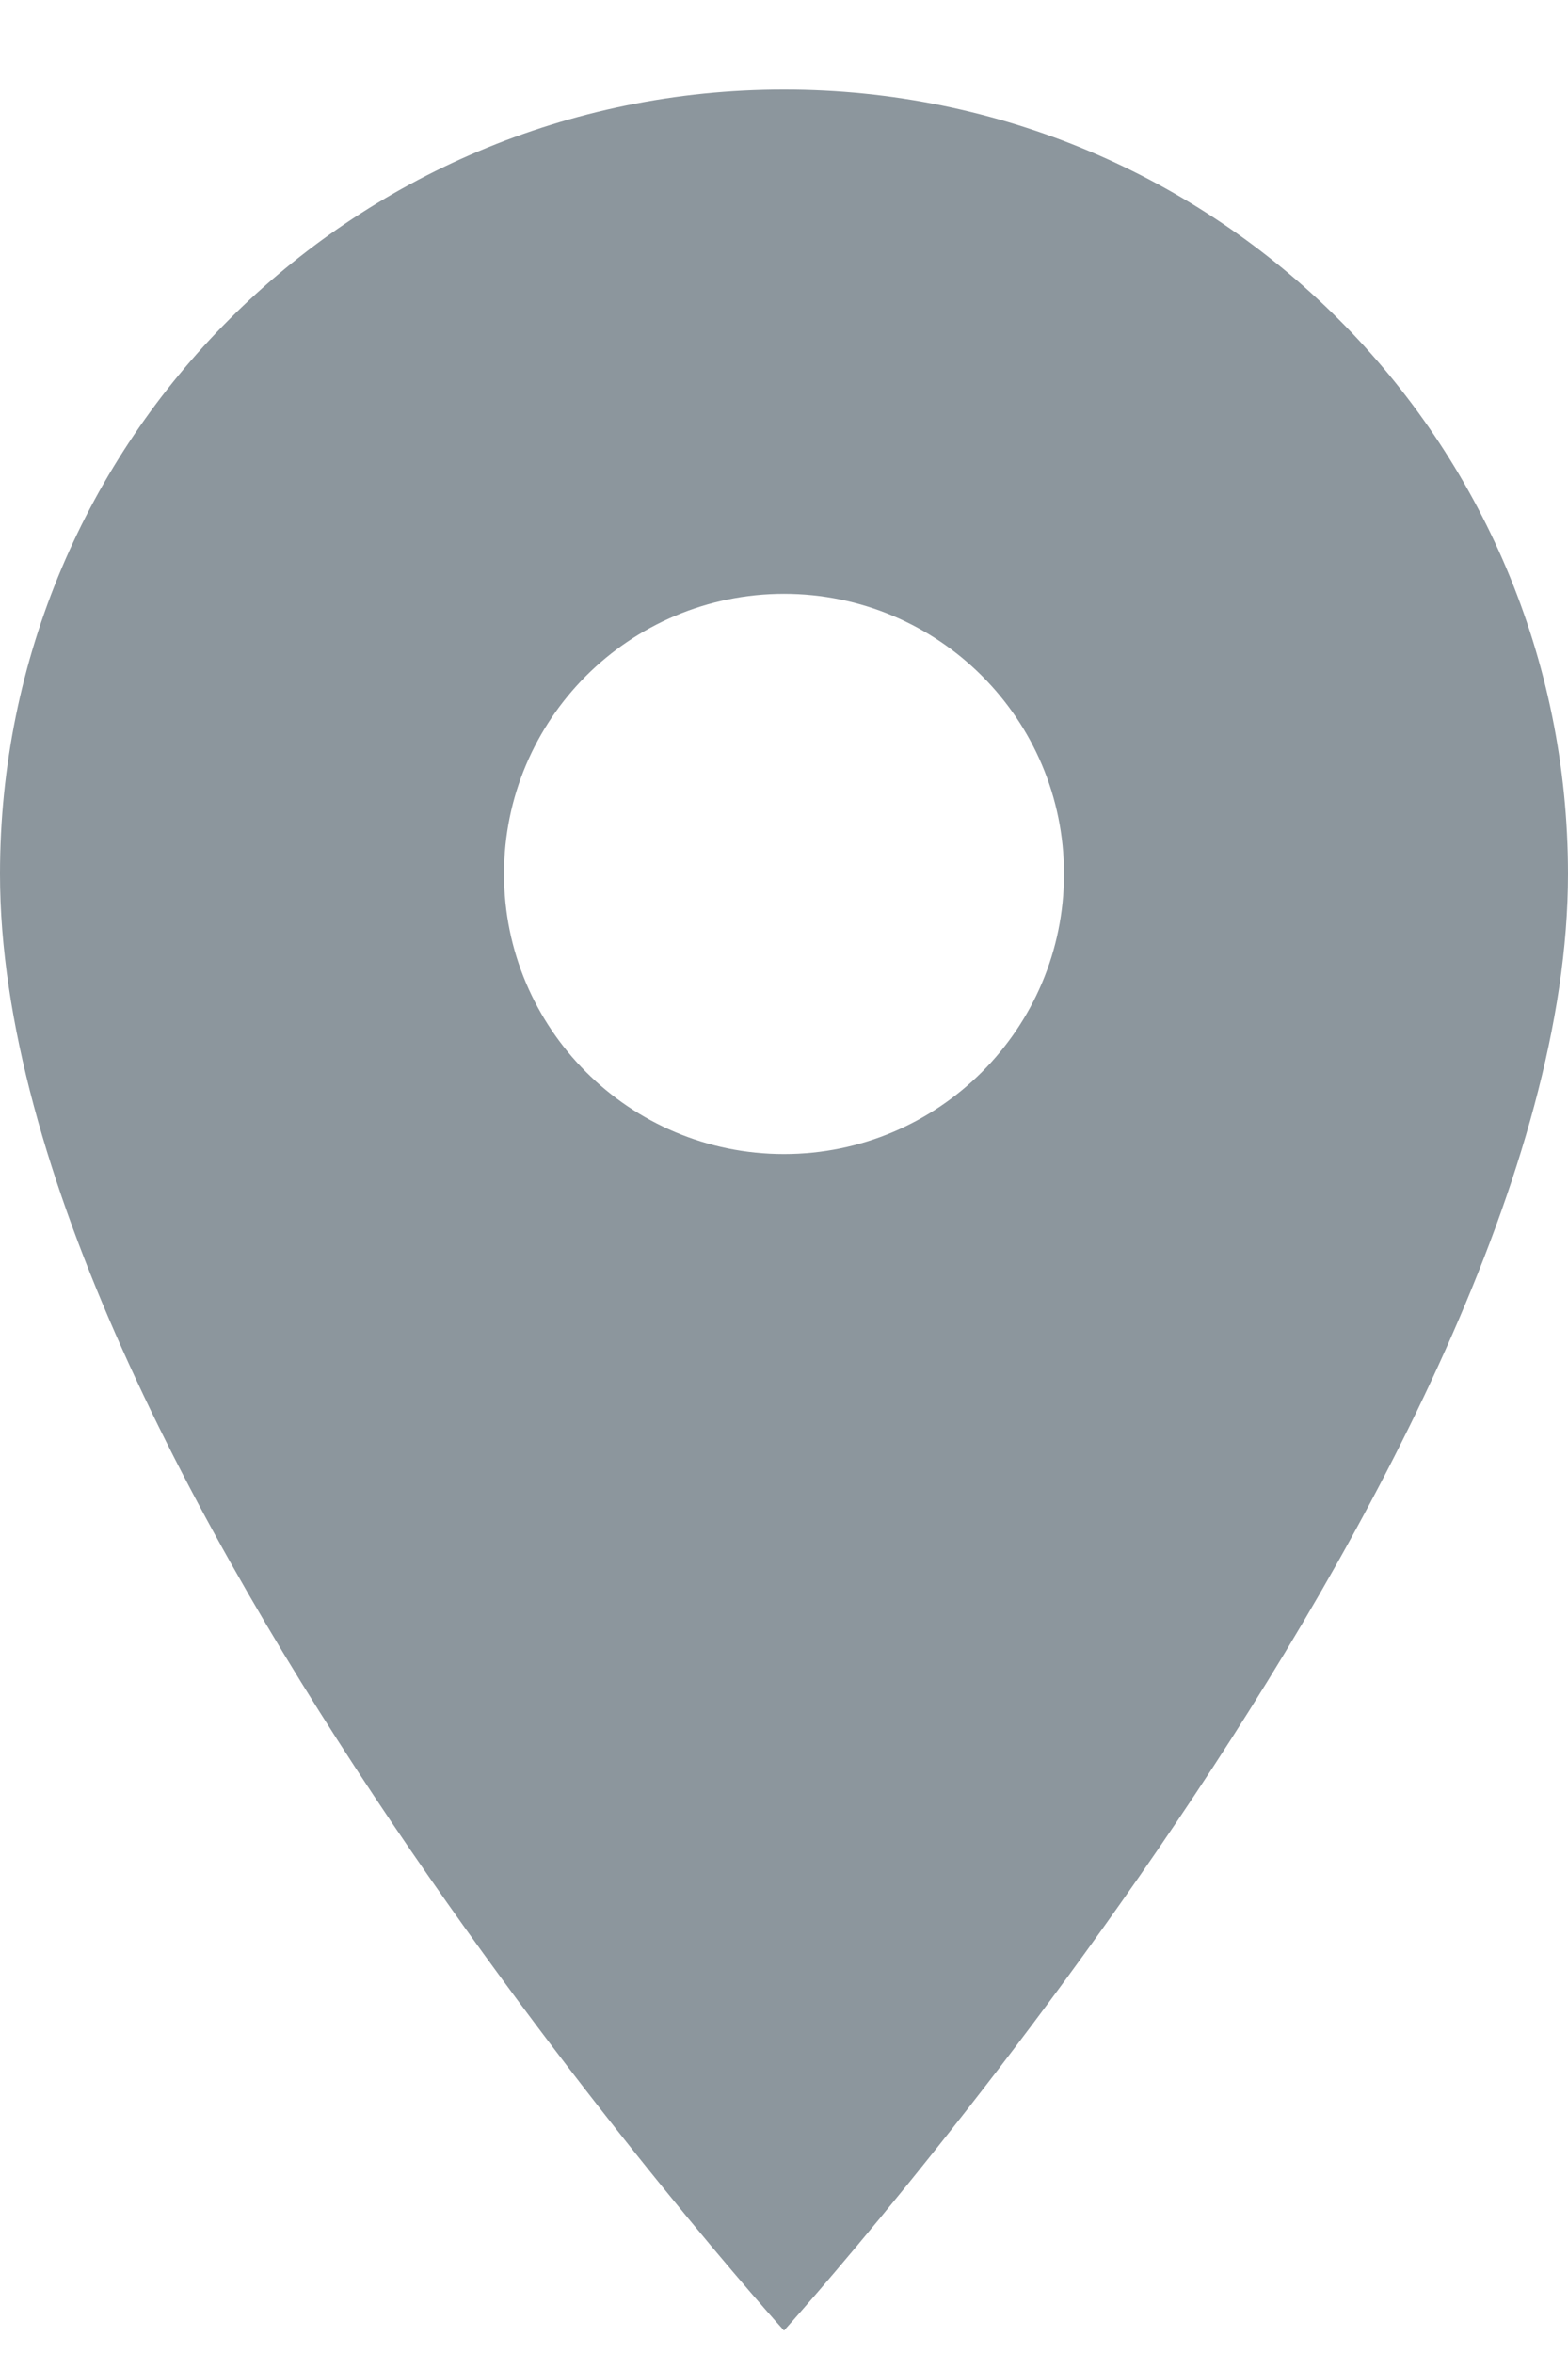
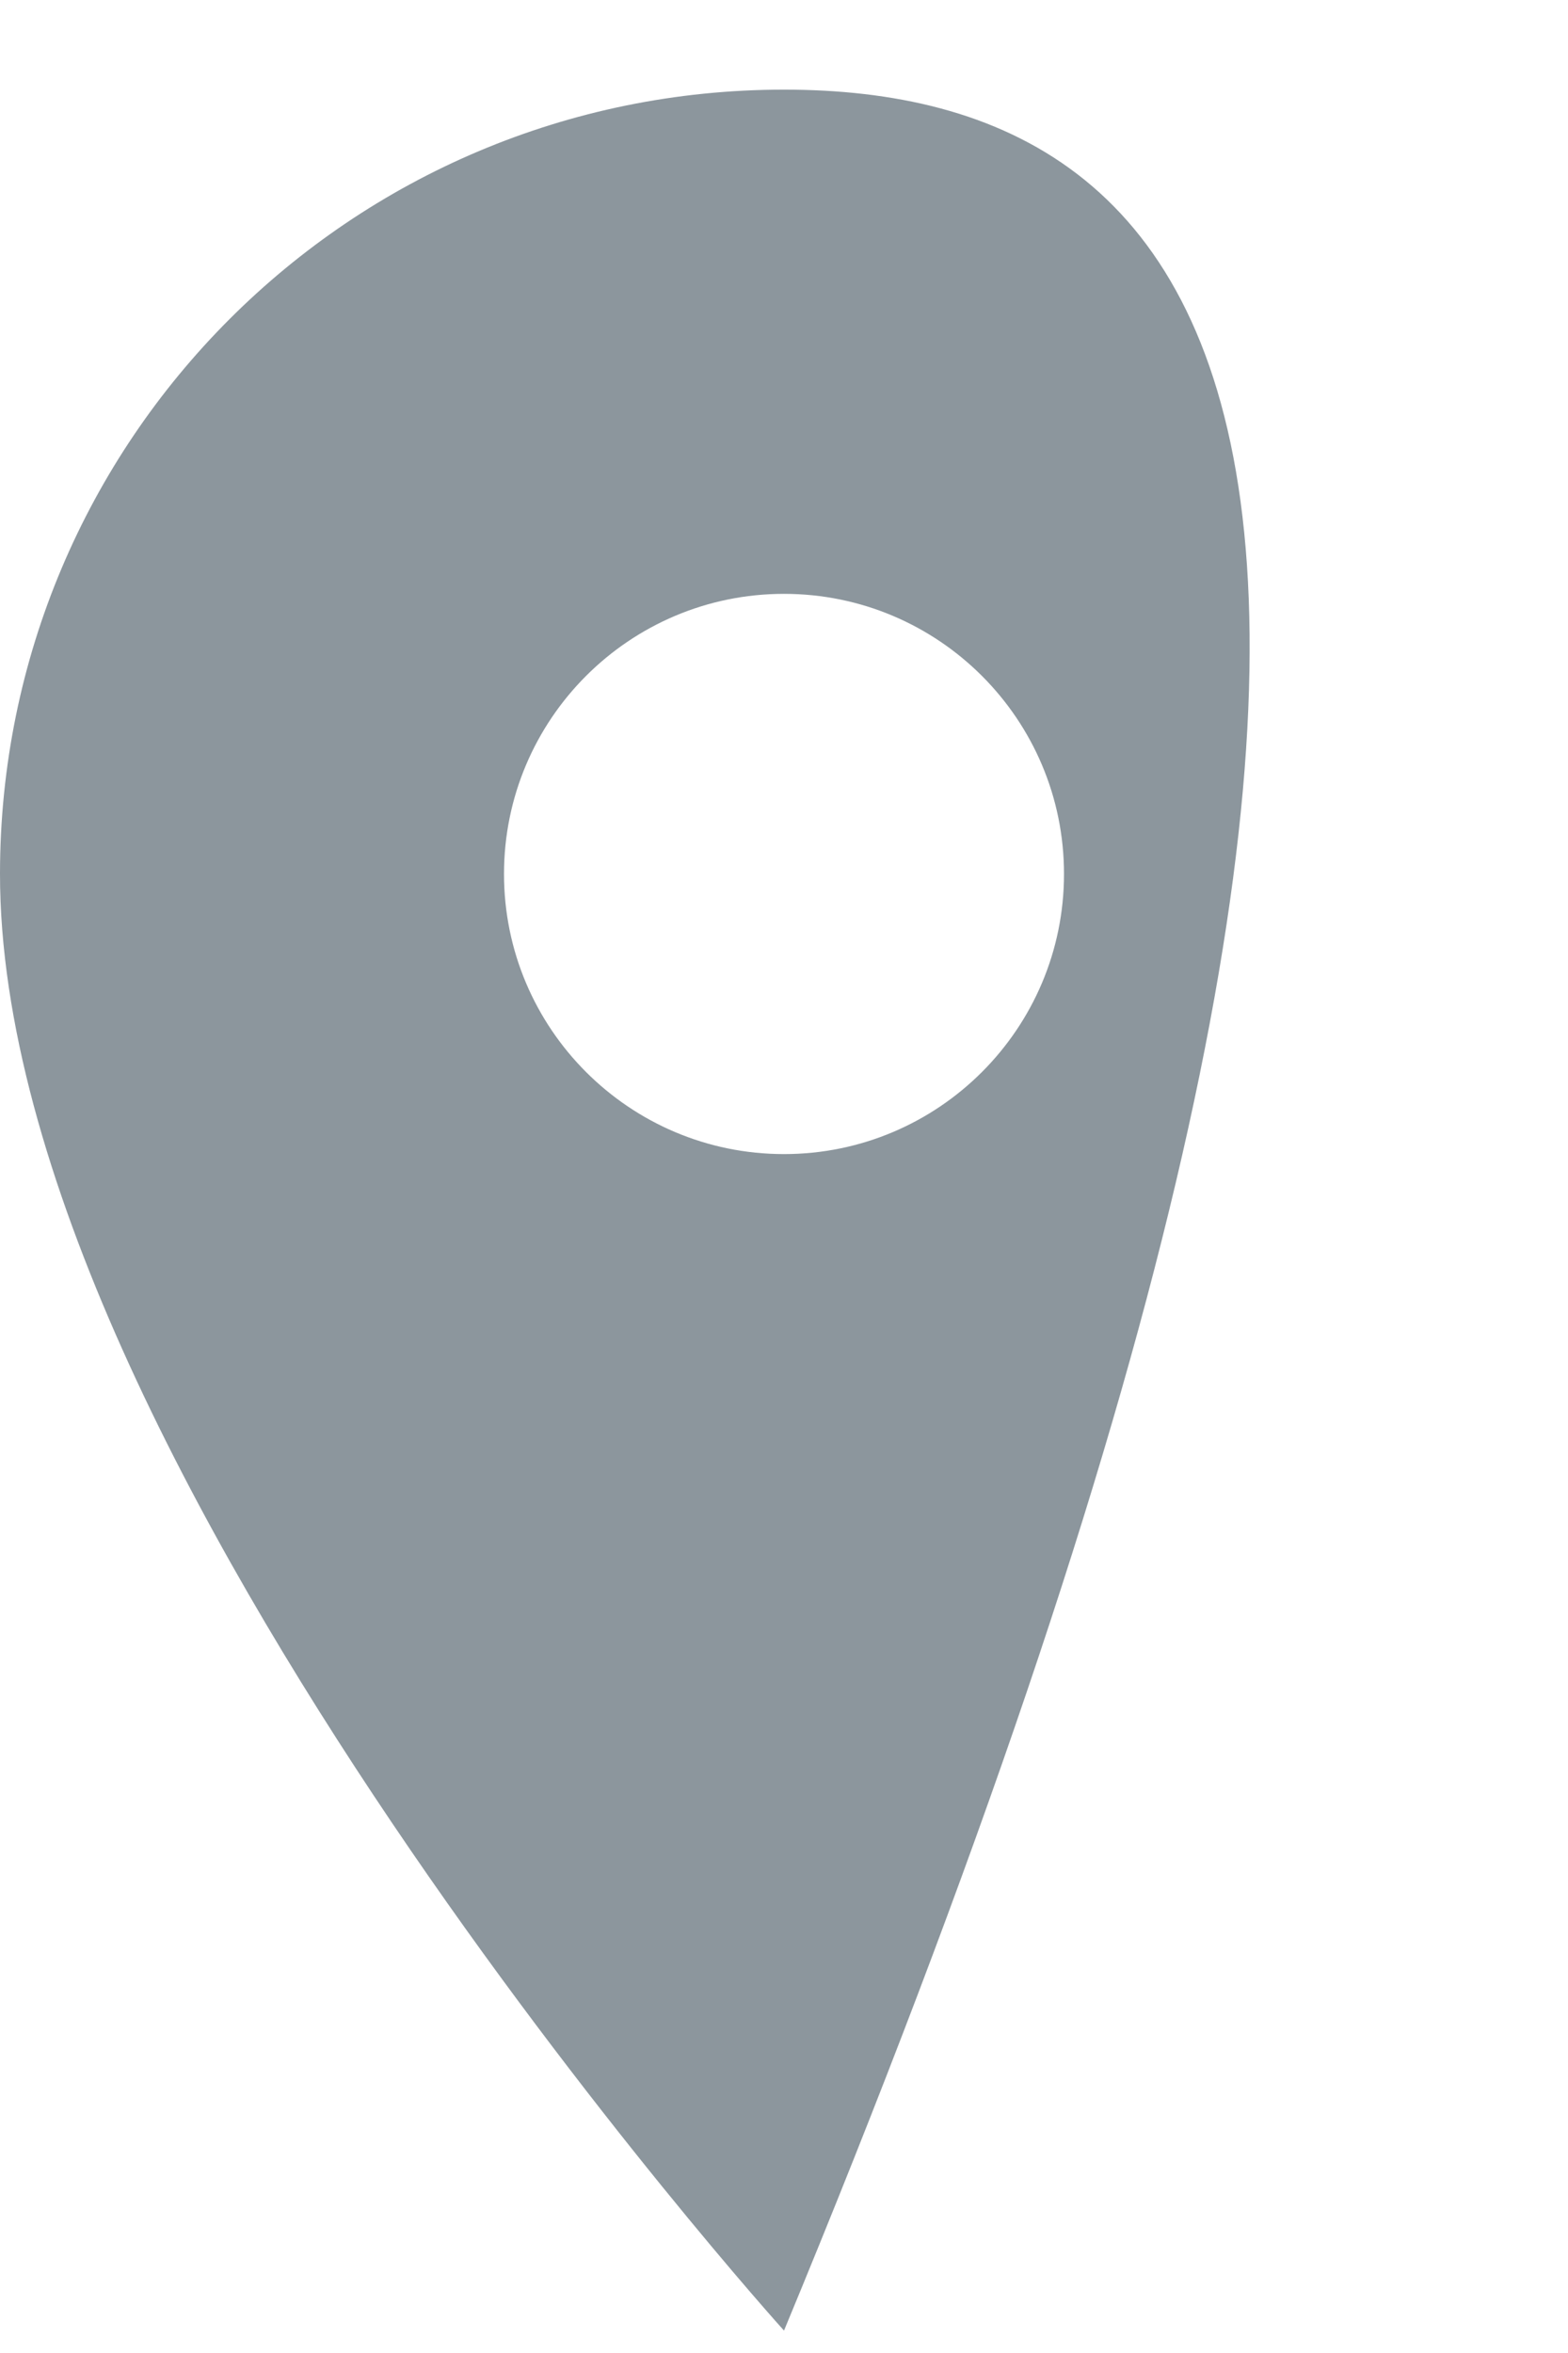
<svg xmlns="http://www.w3.org/2000/svg" width="14" height="21" viewBox="0 0 14 21" fill="none">
-   <path d="M7 0.8C3.13 0.8 0 3.93 0 7.8C0 13.05 7 20.8 7 20.8C7 20.8 14 13.05 14 7.8C14 3.93 10.87 0.8 7 0.8ZM7 10.3C5.62 10.3 4.5 9.18 4.5 7.8C4.5 6.42 5.62 5.3 7 5.3C8.38 5.3 9.5 6.42 9.5 7.8C9.5 9.18 8.38 10.3 7 10.3Z" fill="#8C969D" />
+   <path d="M7 0.8C3.13 0.8 0 3.93 0 7.8C0 13.05 7 20.8 7 20.8C14 3.93 10.87 0.8 7 0.8ZM7 10.3C5.62 10.3 4.5 9.18 4.5 7.8C4.5 6.42 5.62 5.3 7 5.3C8.38 5.3 9.5 6.42 9.5 7.8C9.5 9.18 8.38 10.3 7 10.3Z" fill="#8C969D" />
</svg>